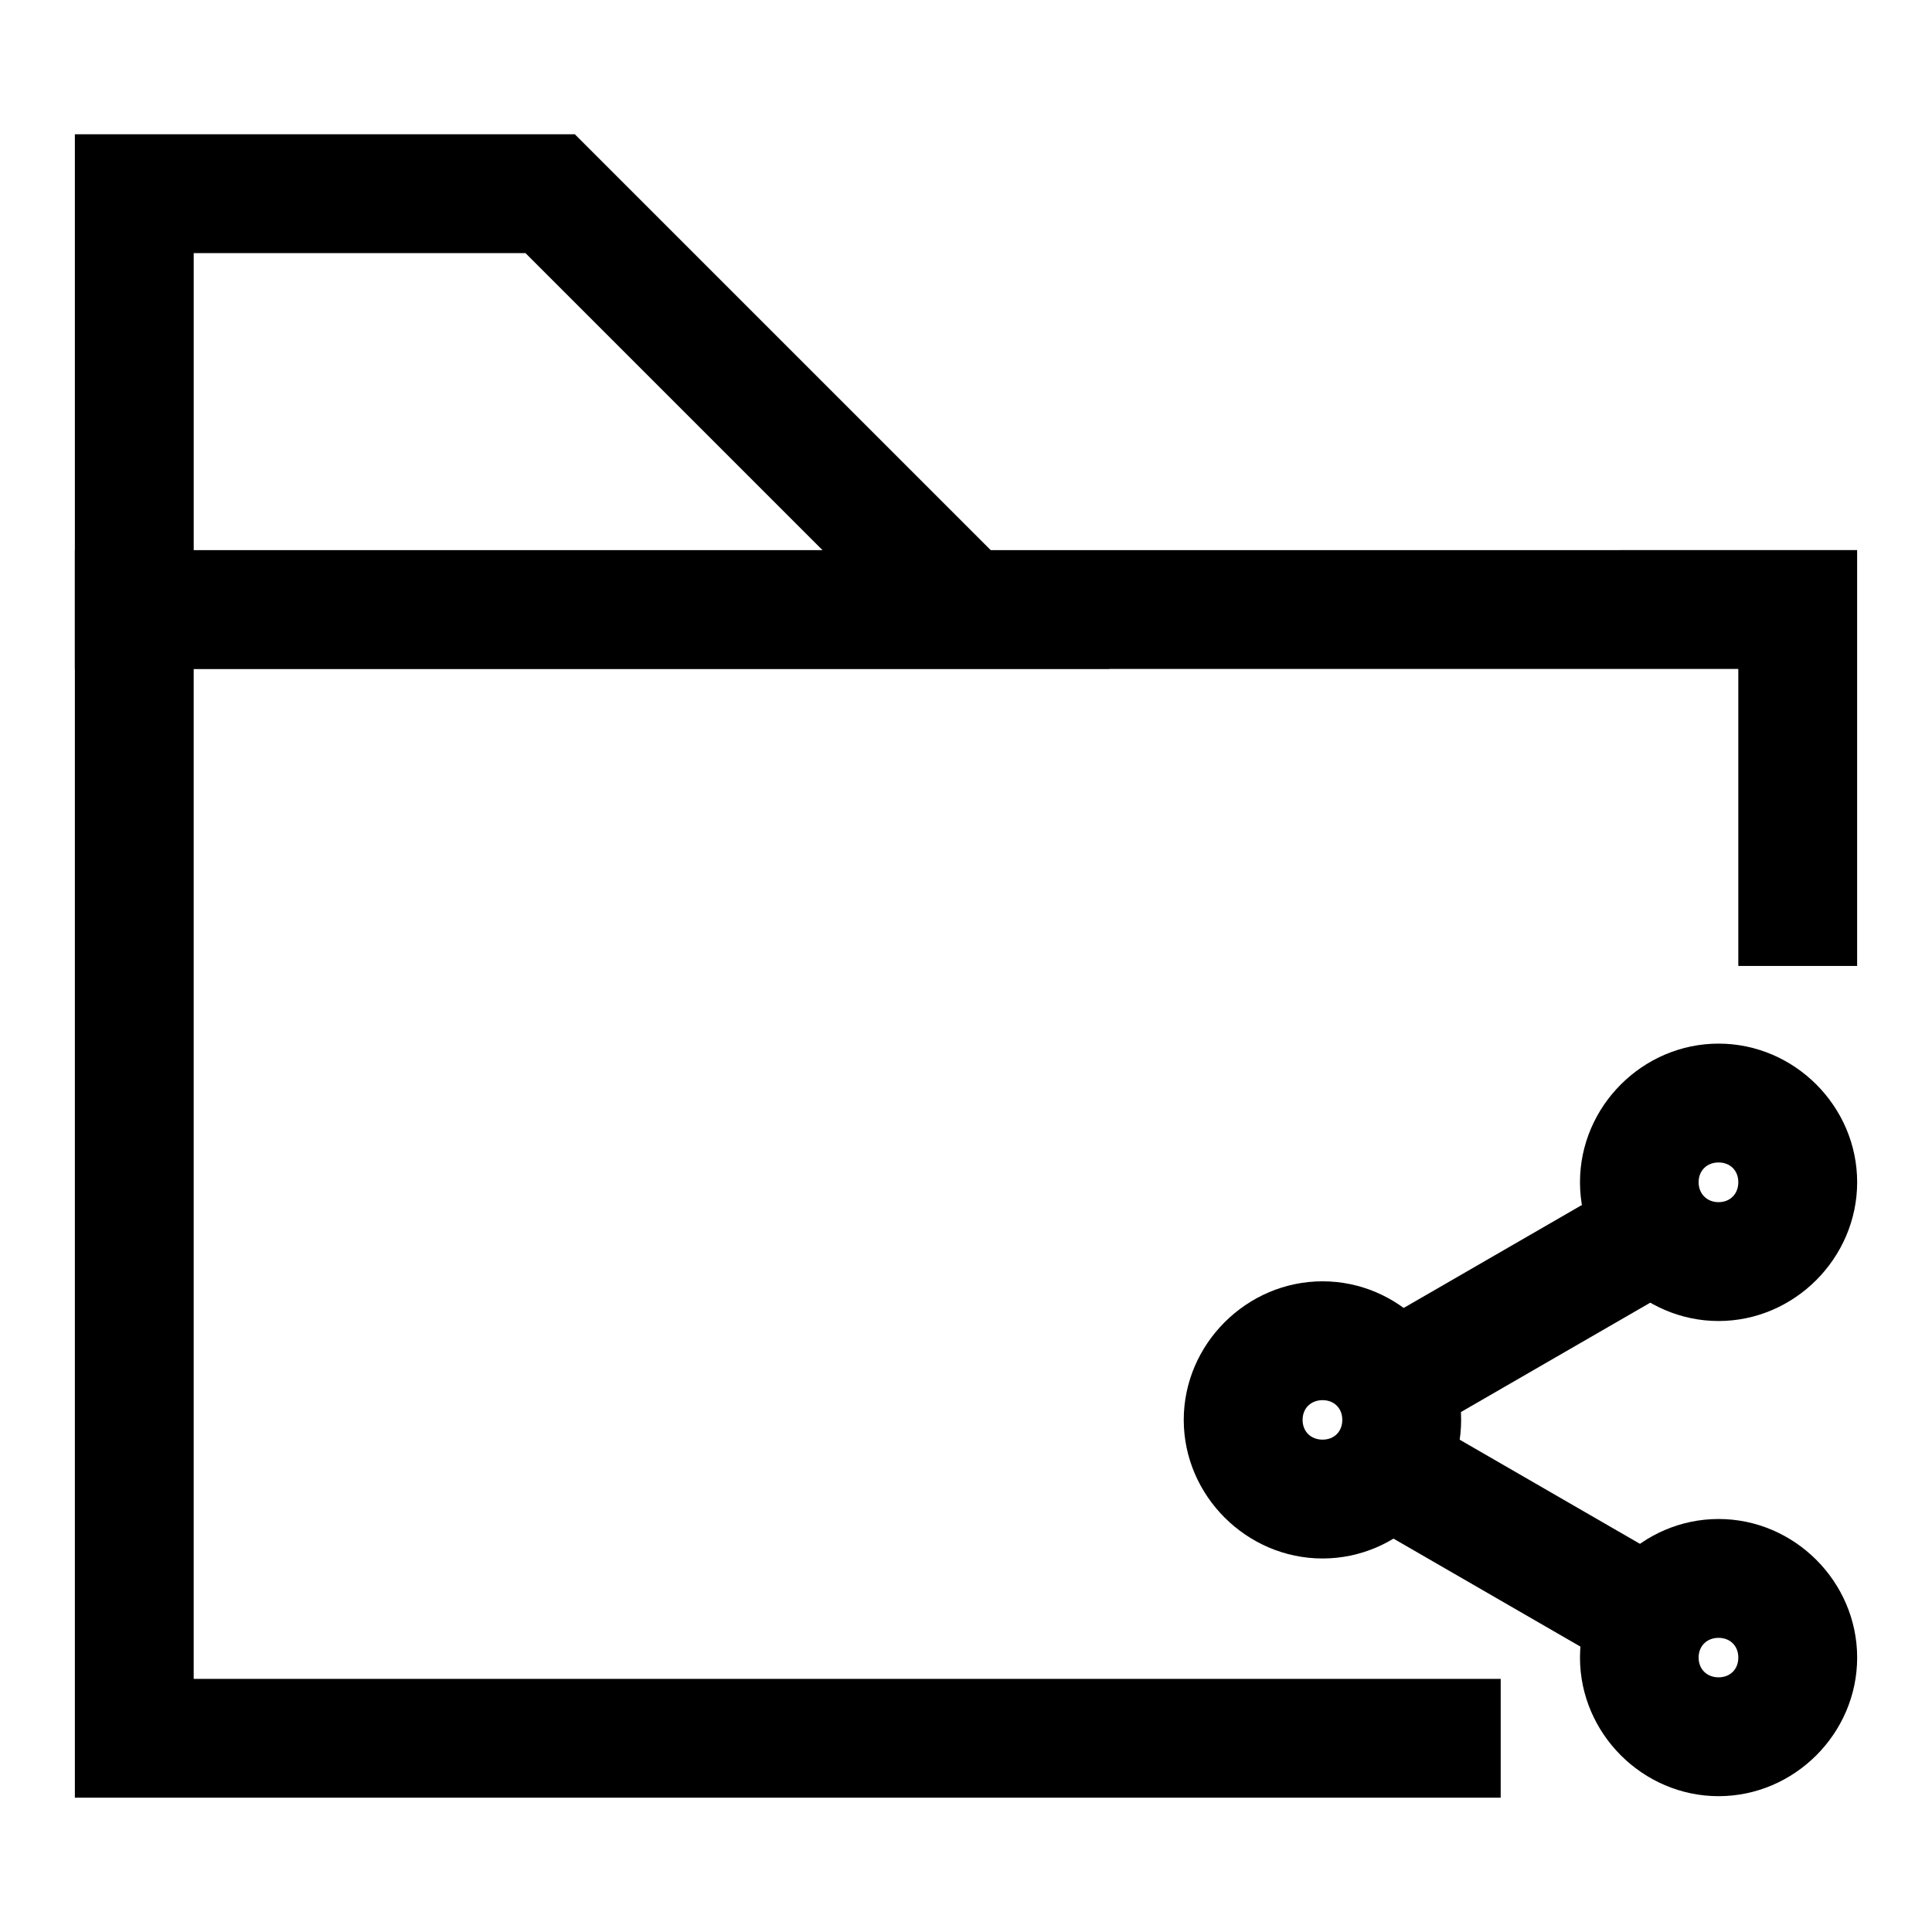
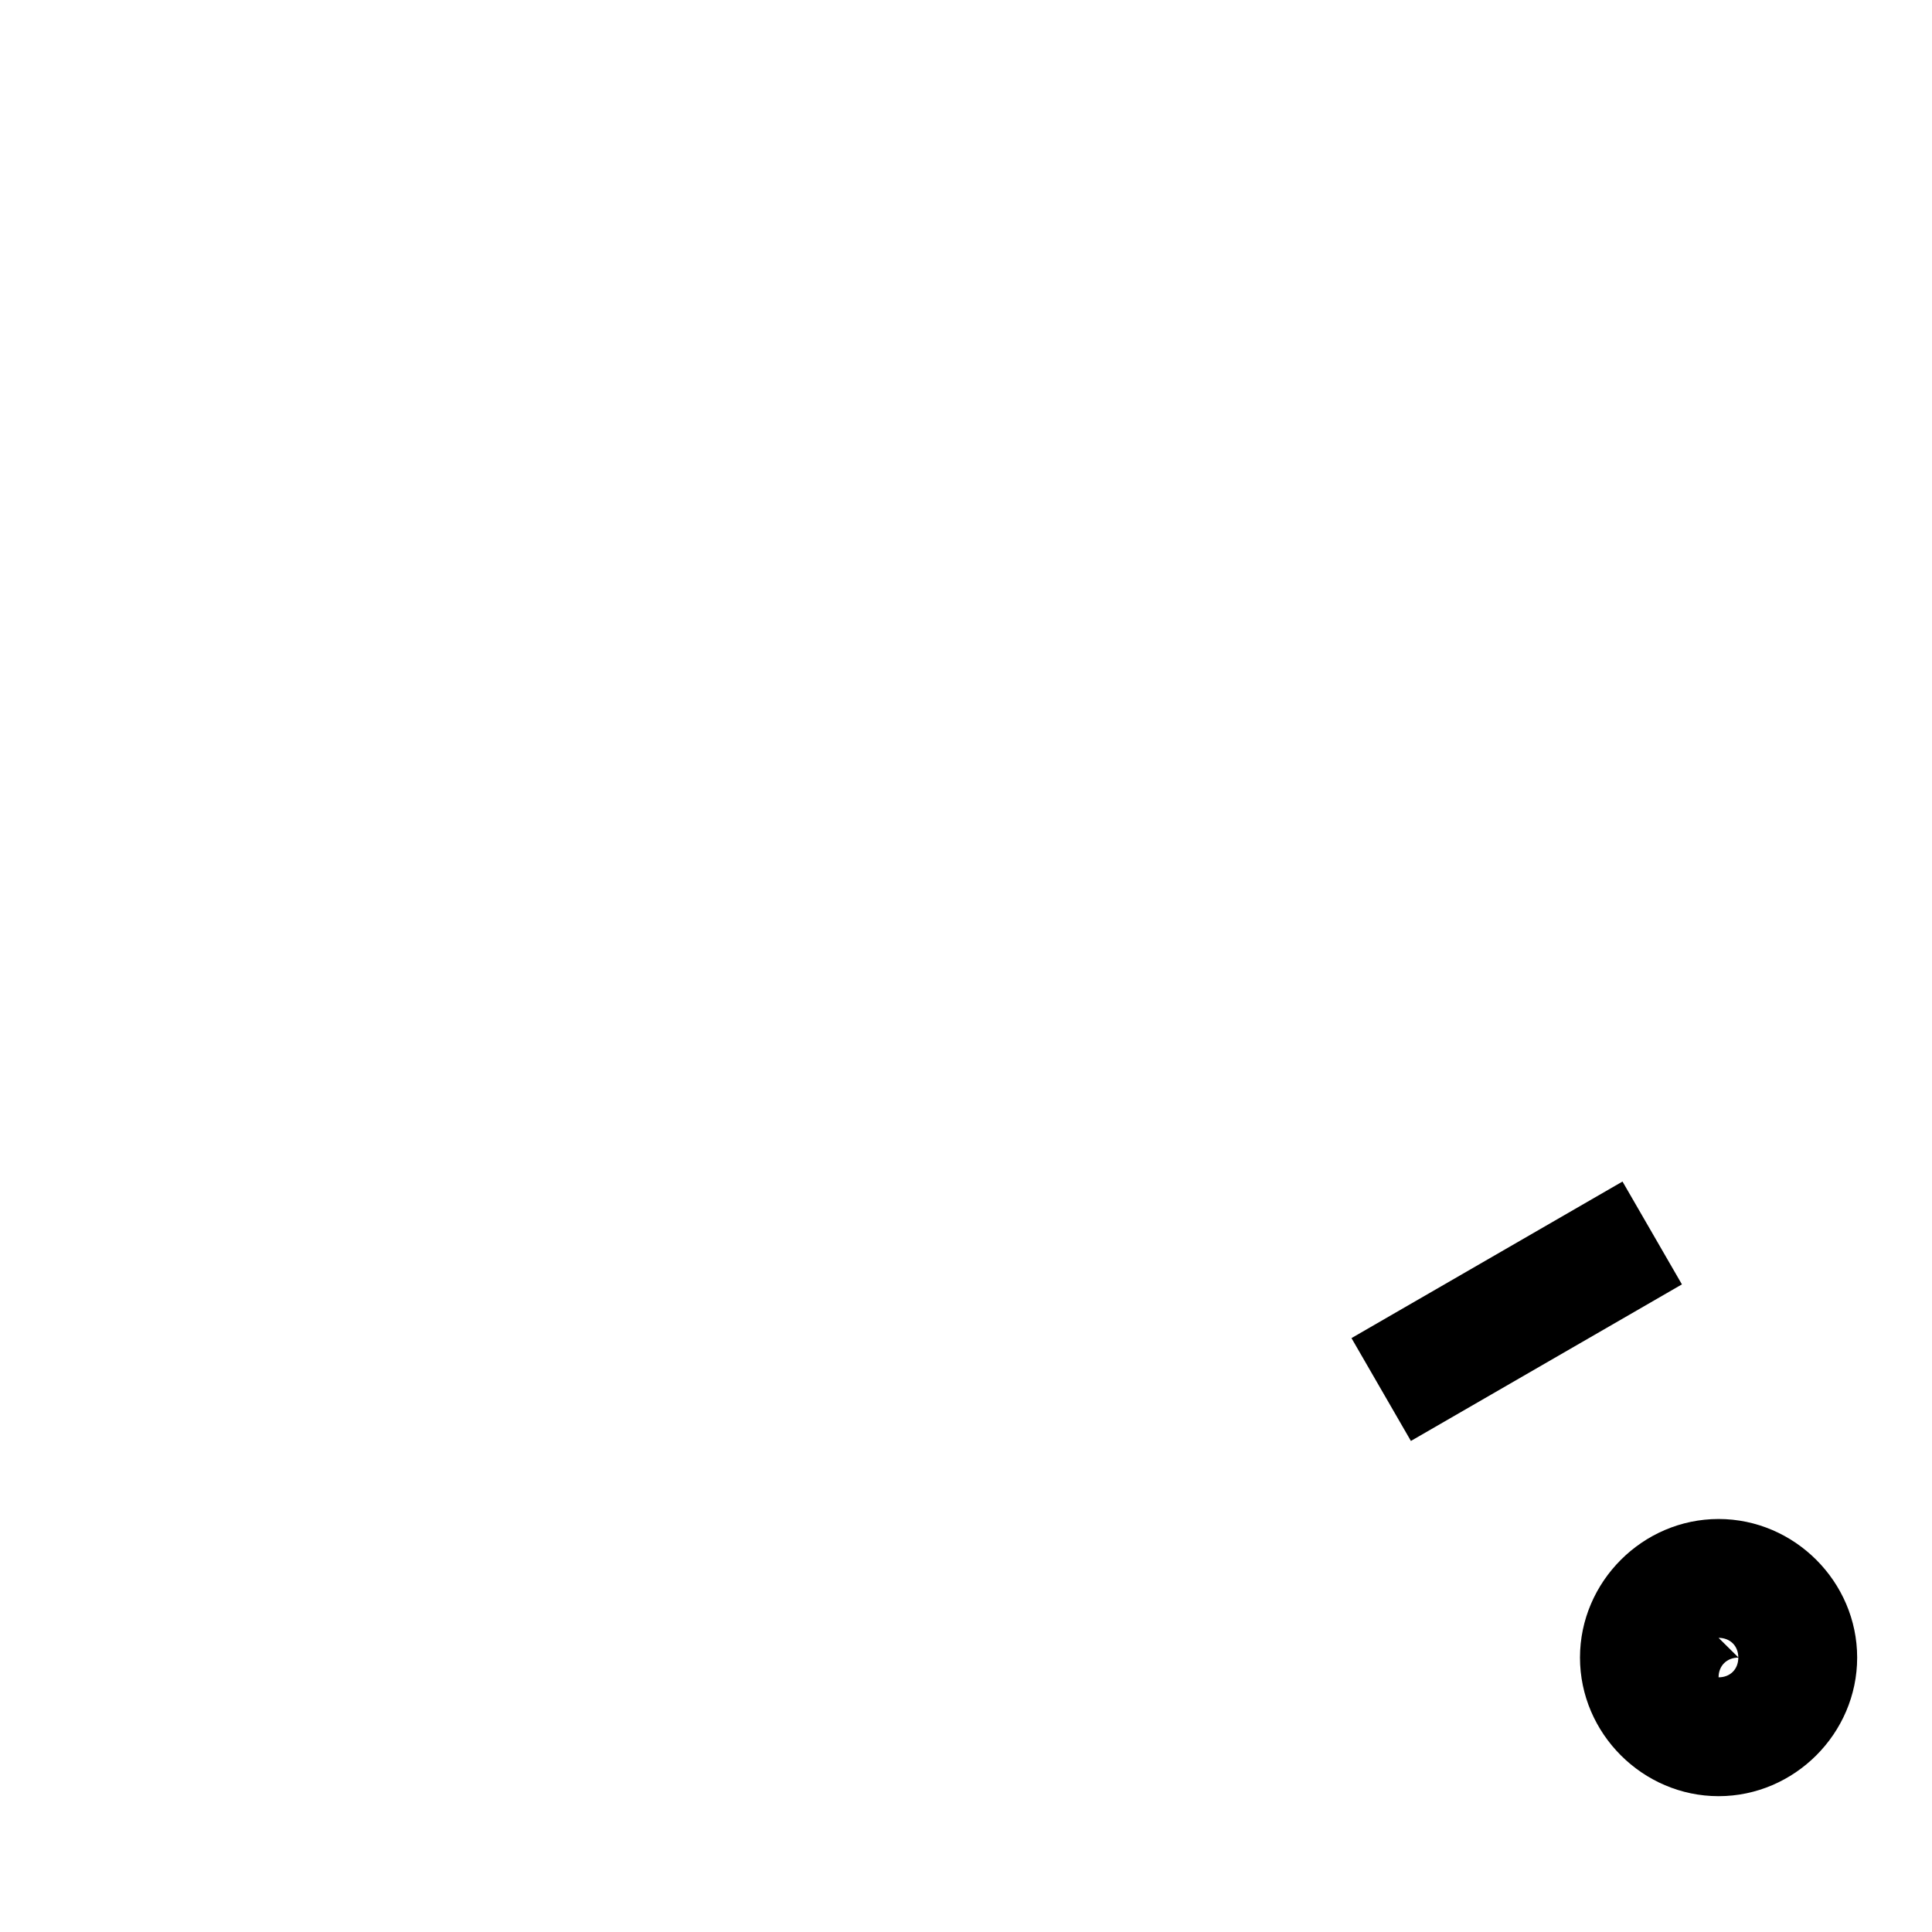
<svg xmlns="http://www.w3.org/2000/svg" fill="#000000" width="800px" height="800px" version="1.1" viewBox="144 144 512 512">
  <g>
-     <path d="m163.84 289.79v330.62h377.86v-31.488h-346.37v-267.65h409.34v78.719h31.488v-110.21z" />
-     <path d="m163.84 179.58v141.67h274.17l-141.68-141.67zm31.496 31.496h87.922l78.738 78.738h-166.66z" />
-     <path d="m517.91 518.07-15.746 27.254 71.824 41.492 15.746-27.254z" />
    <path d="m573.98 457.12-71.824 41.492 15.746 27.254 71.824-41.492z" />
-     <path d="m599.44 420.57c-20.102 0-36.727 16.625-36.727 36.727 0 20.102 16.625 36.785 36.727 36.785s36.727-16.684 36.727-36.785c0-20.102-16.625-36.727-36.727-36.727zm0 31.496c3.086 0 5.231 2.144 5.231 5.231 0 3.086-2.144 5.289-5.231 5.289s-5.289-2.203-5.289-5.289c0-3.086 2.203-5.231 5.289-5.231z" />
-     <path d="m599.44 546.55c-20.102 0-36.727 16.625-36.727 36.727 0 20.102 16.625 36.727 36.727 36.727s36.727-16.625 36.727-36.727c0-20.102-16.625-36.727-36.727-36.727zm0 31.496c3.086 0 5.231 2.144 5.231 5.231 0 3.086-2.144 5.231-5.231 5.231s-5.289-2.144-5.289-5.231c0-3.086 2.203-5.231 5.289-5.231z" />
-     <path d="m494.49 483.56c-20.102 0-36.785 16.625-36.785 36.727 0 20.102 16.684 36.727 36.785 36.727 20.102 0 36.727-16.625 36.727-36.727 0-20.102-16.625-36.727-36.727-36.727zm0 31.496c3.086 0 5.231 2.144 5.231 5.231 0 3.086-2.144 5.231-5.231 5.231-3.086 0-5.289-2.144-5.289-5.231 0-3.086 2.203-5.231 5.289-5.231z" />
+     <path d="m599.44 546.55c-20.102 0-36.727 16.625-36.727 36.727 0 20.102 16.625 36.727 36.727 36.727s36.727-16.625 36.727-36.727c0-20.102-16.625-36.727-36.727-36.727zm0 31.496c3.086 0 5.231 2.144 5.231 5.231 0 3.086-2.144 5.231-5.231 5.231c0-3.086 2.203-5.231 5.289-5.231z" />
  </g>
</svg>